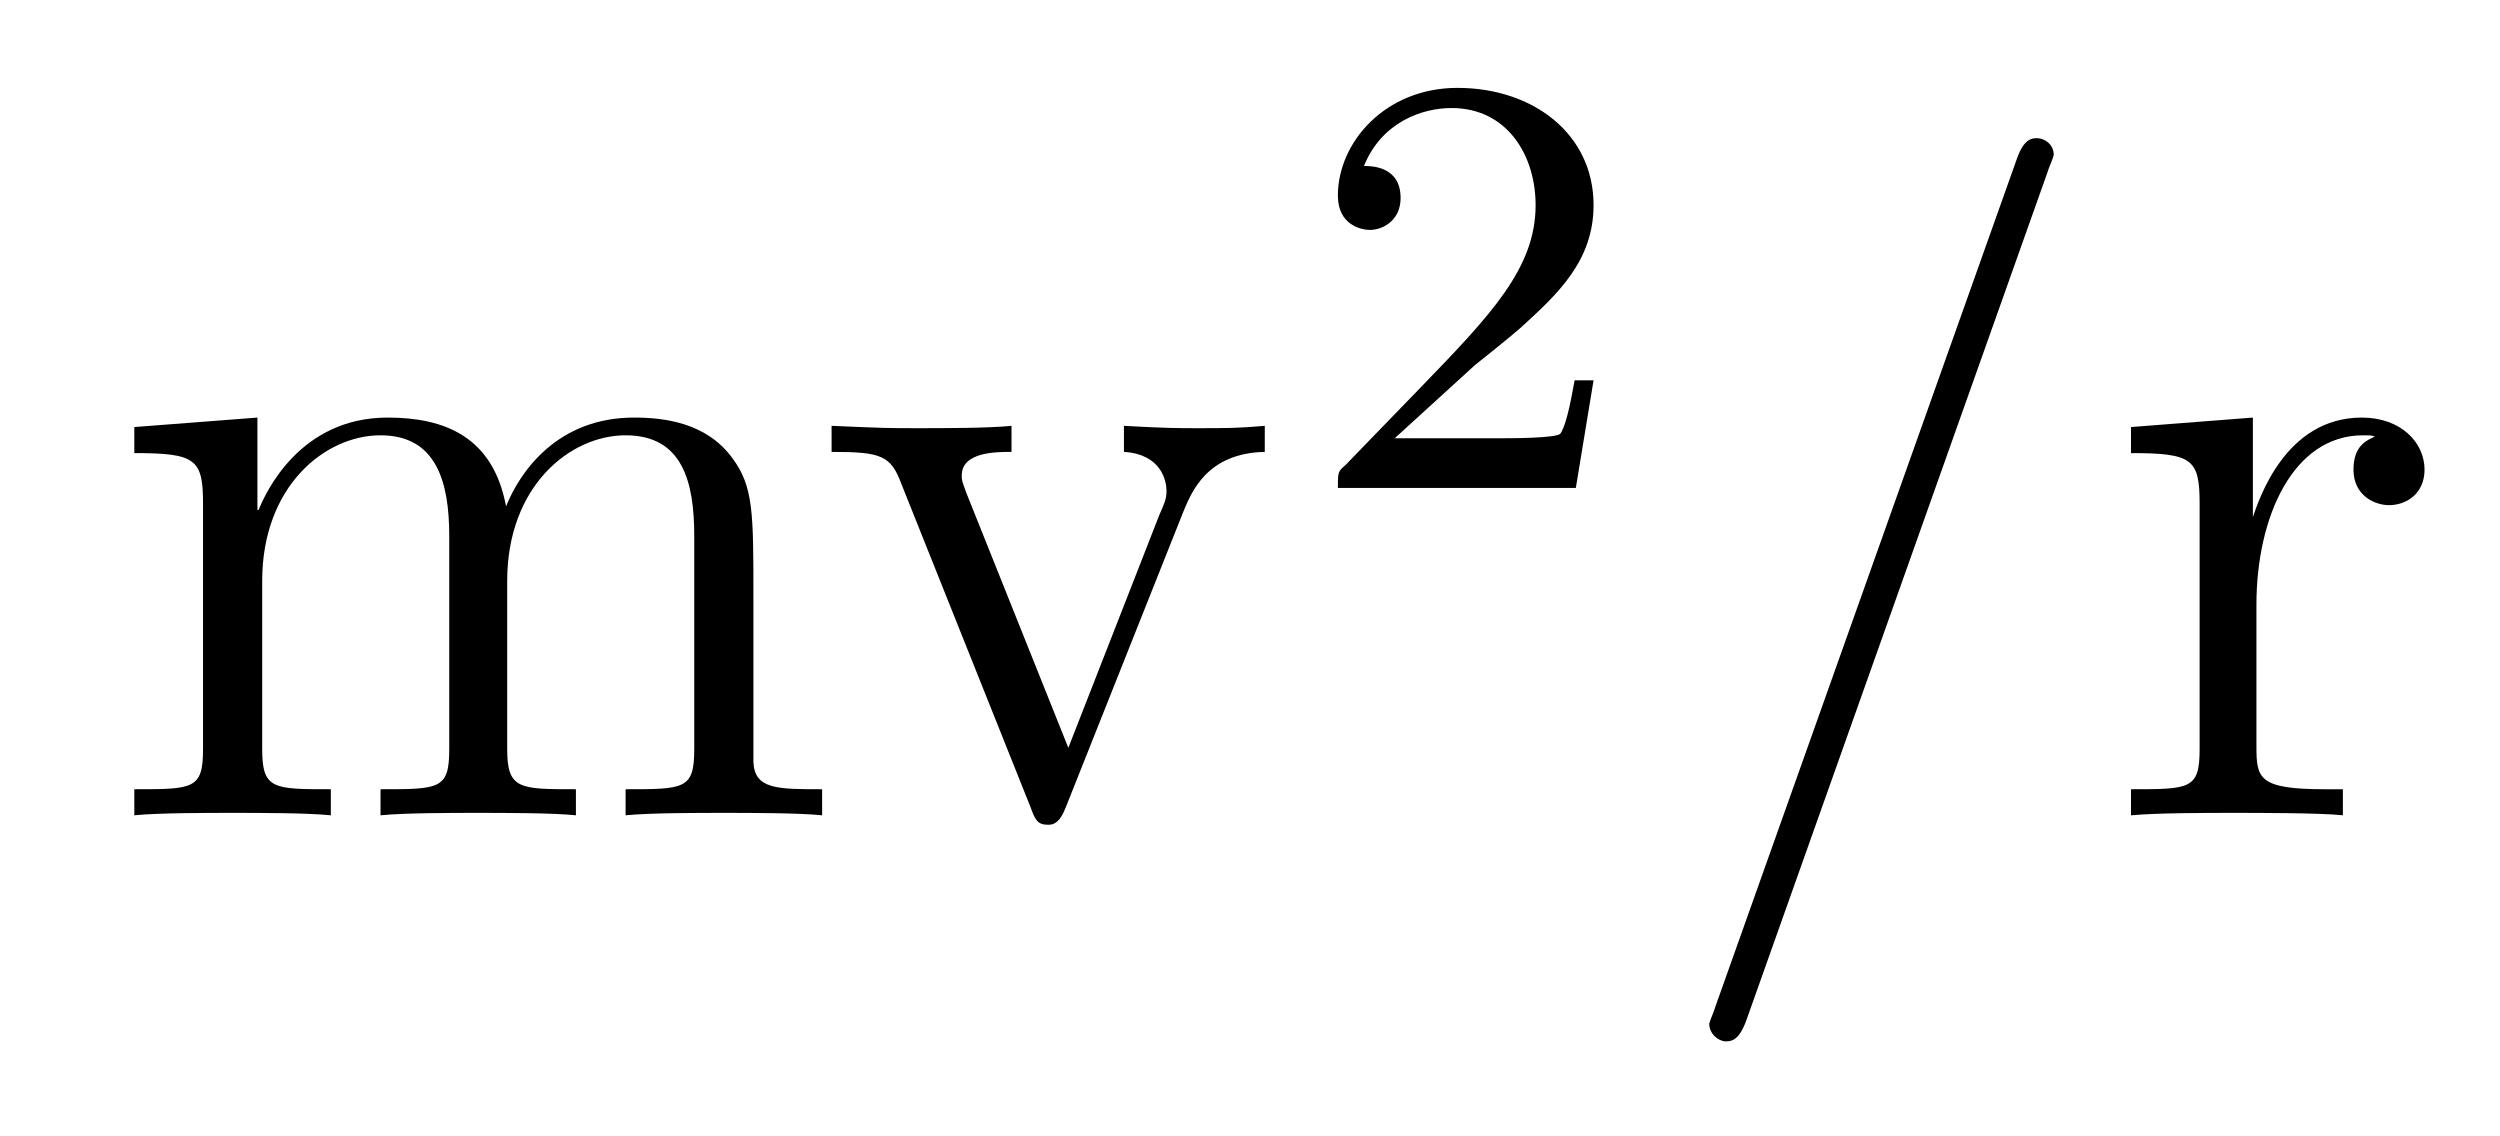
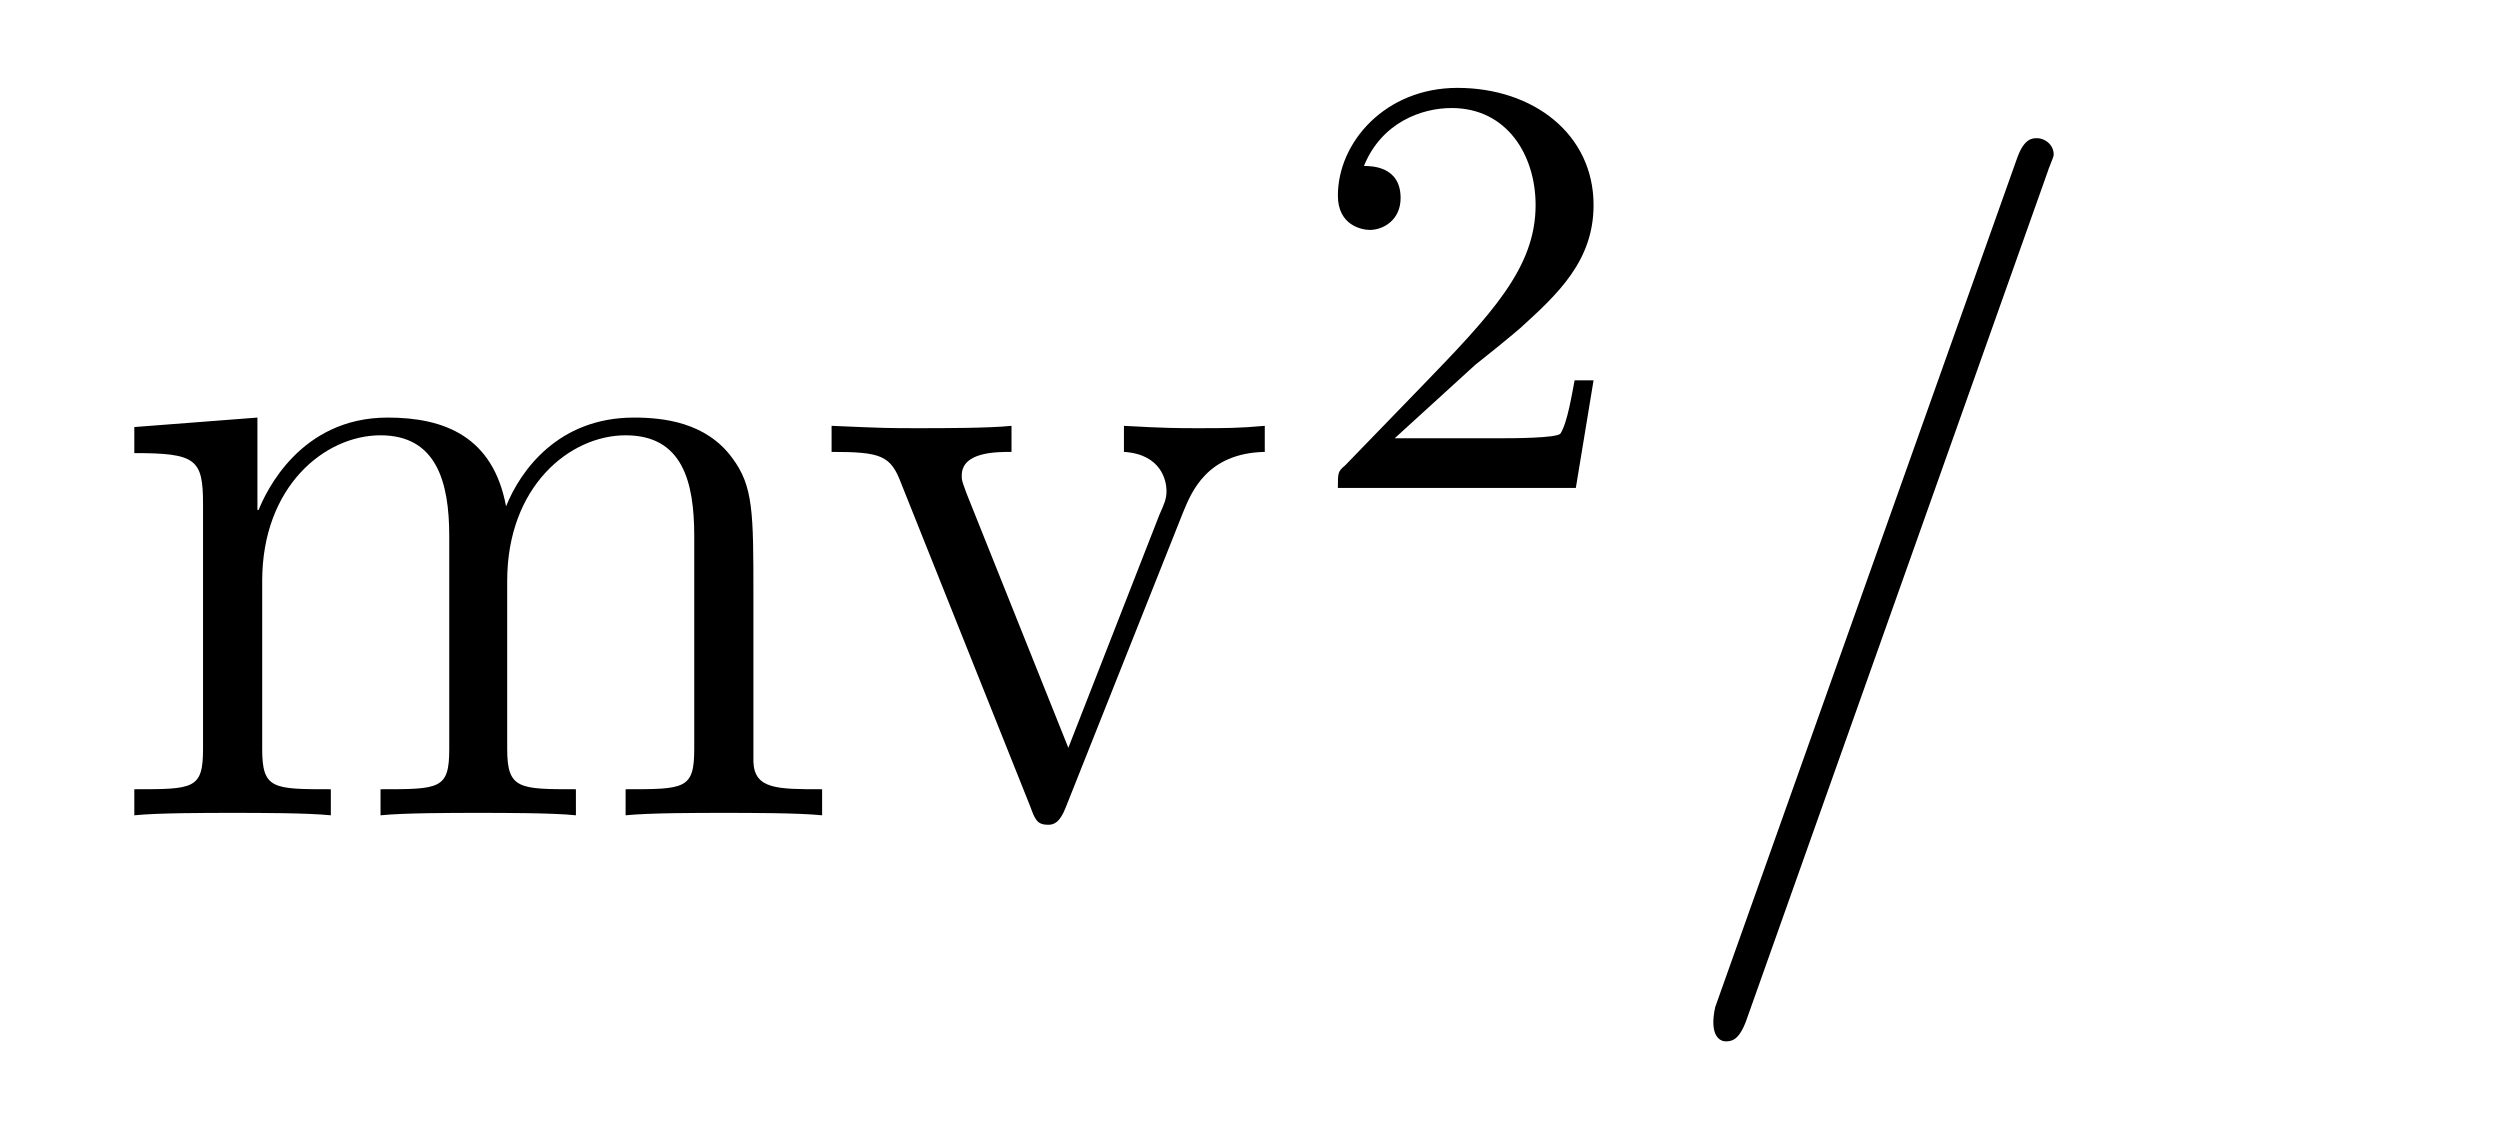
<svg xmlns="http://www.w3.org/2000/svg" height="15pt" version="1.1" viewBox="0 -15 33 15" width="33pt">
  <g id="page1">
    <g transform="matrix(1 0 0 1 -127 650)">
      <path d="M136.945 -657.129C136.945 -658.238 136.945 -658.582 136.664 -658.957C136.32 -659.426 135.758 -659.488 135.367 -659.488C134.367 -659.488 133.867 -658.785 133.68 -658.316C133.508 -659.238 132.867 -659.488 132.117 -659.488C130.961 -659.488 130.508 -658.504 130.414 -658.269H130.398V-659.488L128.773 -659.363V-659.019C129.586 -659.019 129.68 -658.941 129.68 -658.348V-655.113C129.68 -654.582 129.555 -654.582 128.773 -654.582V-654.238C129.086 -654.27 129.727 -654.27 130.07 -654.27C130.414 -654.27 131.055 -654.27 131.367 -654.238V-654.582C130.602 -654.582 130.461 -654.582 130.461 -655.113V-657.332C130.461 -658.582 131.289 -659.254 132.023 -659.254C132.758 -659.254 132.93 -658.644 132.93 -657.926V-655.113C132.93 -654.582 132.805 -654.582 132.023 -654.582V-654.238C132.336 -654.27 132.977 -654.27 133.305 -654.27C133.648 -654.27 134.305 -654.27 134.602 -654.238V-654.582C133.852 -654.582 133.695 -654.582 133.695 -655.113V-657.332C133.695 -658.582 134.523 -659.254 135.258 -659.254C136.008 -659.254 136.164 -658.644 136.164 -657.926V-655.113C136.164 -654.582 136.039 -654.582 135.258 -654.582V-654.238C135.57 -654.27 136.211 -654.27 136.555 -654.27C136.898 -654.27 137.539 -654.27 137.852 -654.238V-654.582C137.258 -654.582 136.961 -654.582 136.945 -654.941V-657.129ZM138.117 -654.238" fill-rule="evenodd" />
      <path d="M142.617 -658.238C142.727 -658.504 142.93 -659.019 143.695 -659.035V-659.379C143.352 -659.348 143.18 -659.348 142.805 -659.348C142.555 -659.348 142.383 -659.348 141.836 -659.379V-659.035C142.336 -659.004 142.398 -658.644 142.398 -658.52C142.398 -658.41 142.367 -658.348 142.305 -658.207L141.102 -655.129L139.758 -658.488C139.695 -658.66 139.695 -658.66 139.695 -658.723C139.695 -659.035 140.148 -659.035 140.352 -659.035V-659.379C140.055 -659.348 139.445 -659.348 139.117 -659.348C138.727 -659.348 138.695 -659.348 137.977 -659.379V-659.035C138.633 -659.035 138.758 -658.988 138.898 -658.613L140.602 -654.348C140.664 -654.176 140.695 -654.113 140.836 -654.113C140.914 -654.113 140.992 -654.144 141.07 -654.348L142.617 -658.238ZM143.875 -654.238" fill-rule="evenodd" />
      <path d="M146.473 -660.184C146.613 -660.293 146.941 -660.559 147.066 -660.668C147.566 -661.121 148.035 -661.559 148.035 -662.293C148.035 -663.231 147.238 -663.84 146.238 -663.84C145.285 -663.84 144.66 -663.121 144.66 -662.418C144.66 -662.027 144.973 -661.965 145.082 -661.965C145.254 -661.965 145.488 -662.09 145.488 -662.387C145.488 -662.809 145.098 -662.809 145.004 -662.809C145.238 -663.387 145.77 -663.574 146.16 -663.574C146.895 -663.574 147.27 -662.949 147.27 -662.293C147.27 -661.465 146.691 -660.855 145.754 -659.887L144.754 -658.855C144.66 -658.777 144.66 -658.762 144.66 -658.559H147.801L148.035 -659.98H147.785C147.754 -659.824 147.691 -659.418 147.598 -659.277C147.551 -659.215 146.941 -659.215 146.816 -659.215H145.41L146.473 -660.184ZM148.437 -658.559" fill-rule="evenodd" />
-       <path d="M154.031 -662.738C154.031 -662.754 154.109 -662.926 154.109 -662.957C154.109 -663.098 153.984 -663.176 153.891 -663.176C153.828 -663.176 153.719 -663.176 153.625 -662.91L149.641 -651.707C149.641 -651.691 149.562 -651.504 149.562 -651.488C149.562 -651.348 149.688 -651.254 149.781 -651.254C149.859 -651.254 149.953 -651.27 150.047 -651.519L154.031 -662.738ZM154.801 -654.238" fill-rule="evenodd" />
-       <path d="M156.785 -657.02C156.785 -658.176 157.269 -659.254 158.191 -659.254C158.285 -659.254 158.301 -659.254 158.348 -659.238C158.254 -659.191 158.066 -659.129 158.066 -658.801C158.066 -658.457 158.348 -658.332 158.535 -658.332C158.769 -658.332 159.004 -658.488 159.004 -658.801C159.004 -659.16 158.691 -659.488 158.176 -659.488C157.16 -659.488 156.816 -658.395 156.738 -658.176V-659.488L155.129 -659.363V-659.019C155.941 -659.019 156.035 -658.941 156.035 -658.348V-655.113C156.035 -654.582 155.91 -654.582 155.129 -654.582V-654.238C155.473 -654.27 156.129 -654.27 156.488 -654.27C156.801 -654.27 157.644 -654.27 157.926 -654.238V-654.582H157.691C156.816 -654.582 156.785 -654.723 156.785 -655.145V-657.02ZM159.359 -654.238" fill-rule="evenodd" />
+       <path d="M154.031 -662.738C154.031 -662.754 154.109 -662.926 154.109 -662.957C154.109 -663.098 153.984 -663.176 153.891 -663.176C153.828 -663.176 153.719 -663.176 153.625 -662.91L149.641 -651.707C149.562 -651.348 149.688 -651.254 149.781 -651.254C149.859 -651.254 149.953 -651.27 150.047 -651.519L154.031 -662.738ZM154.801 -654.238" fill-rule="evenodd" />
    </g>
  </g>
</svg>